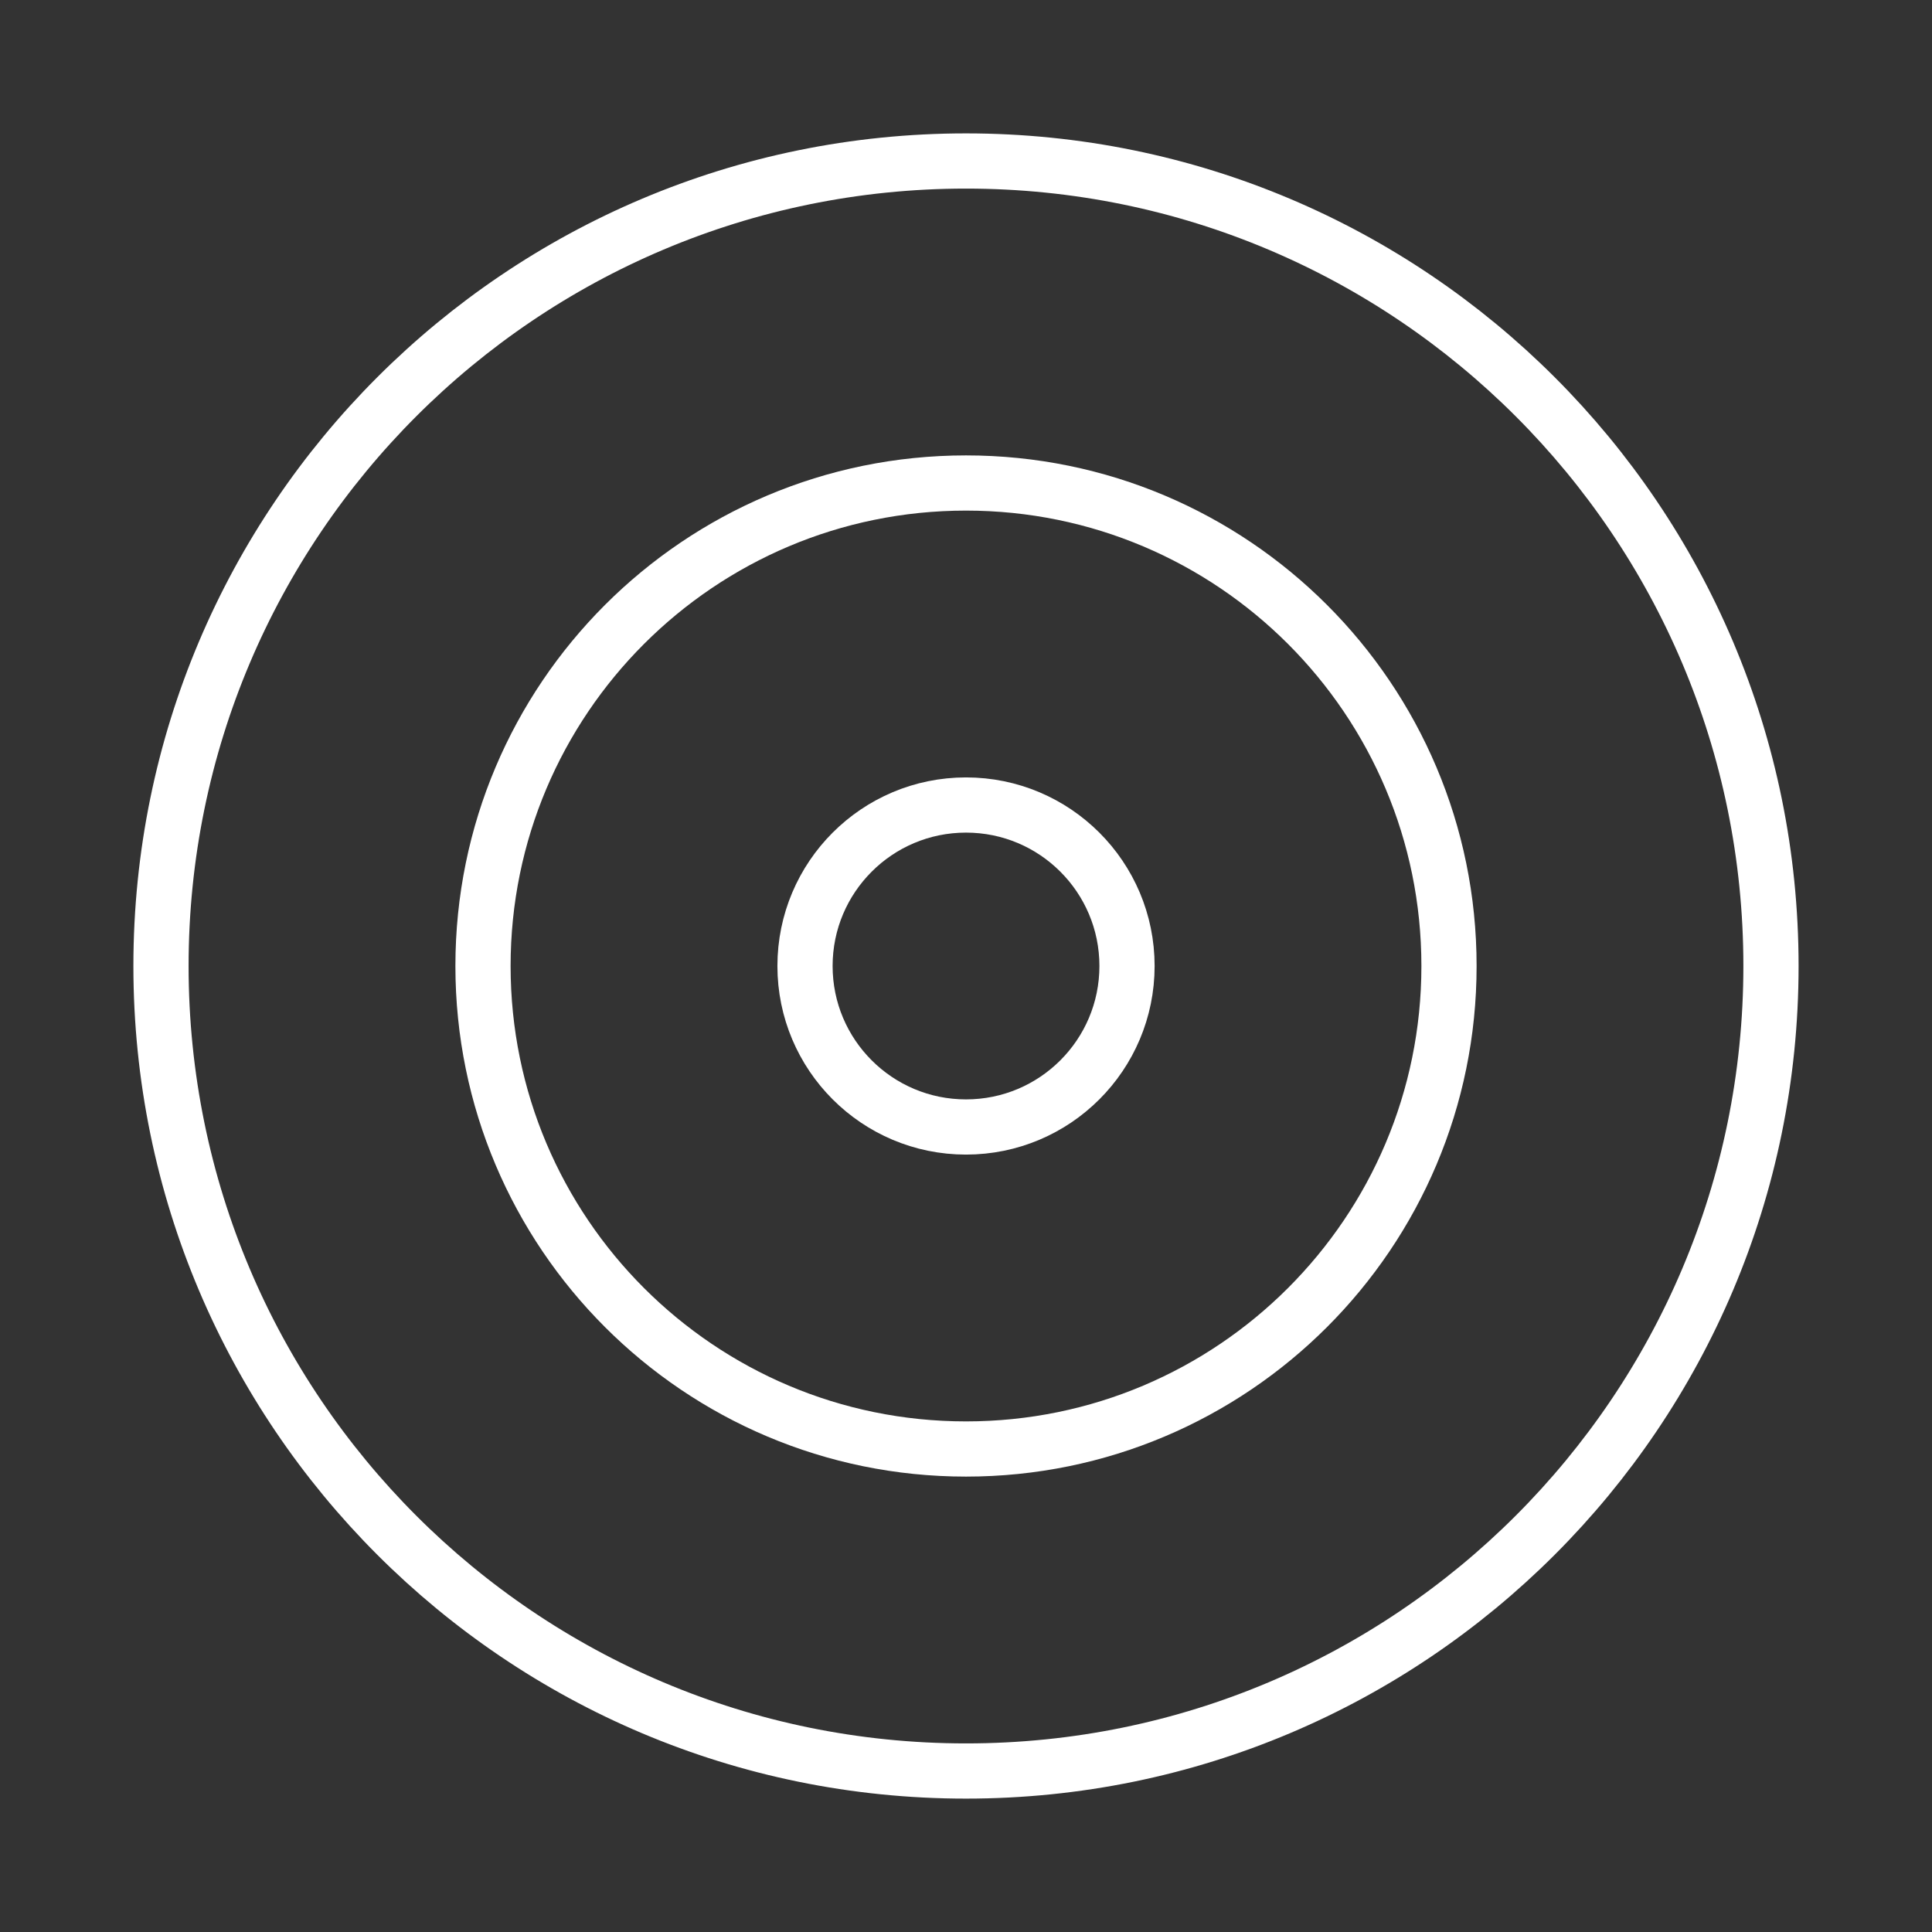
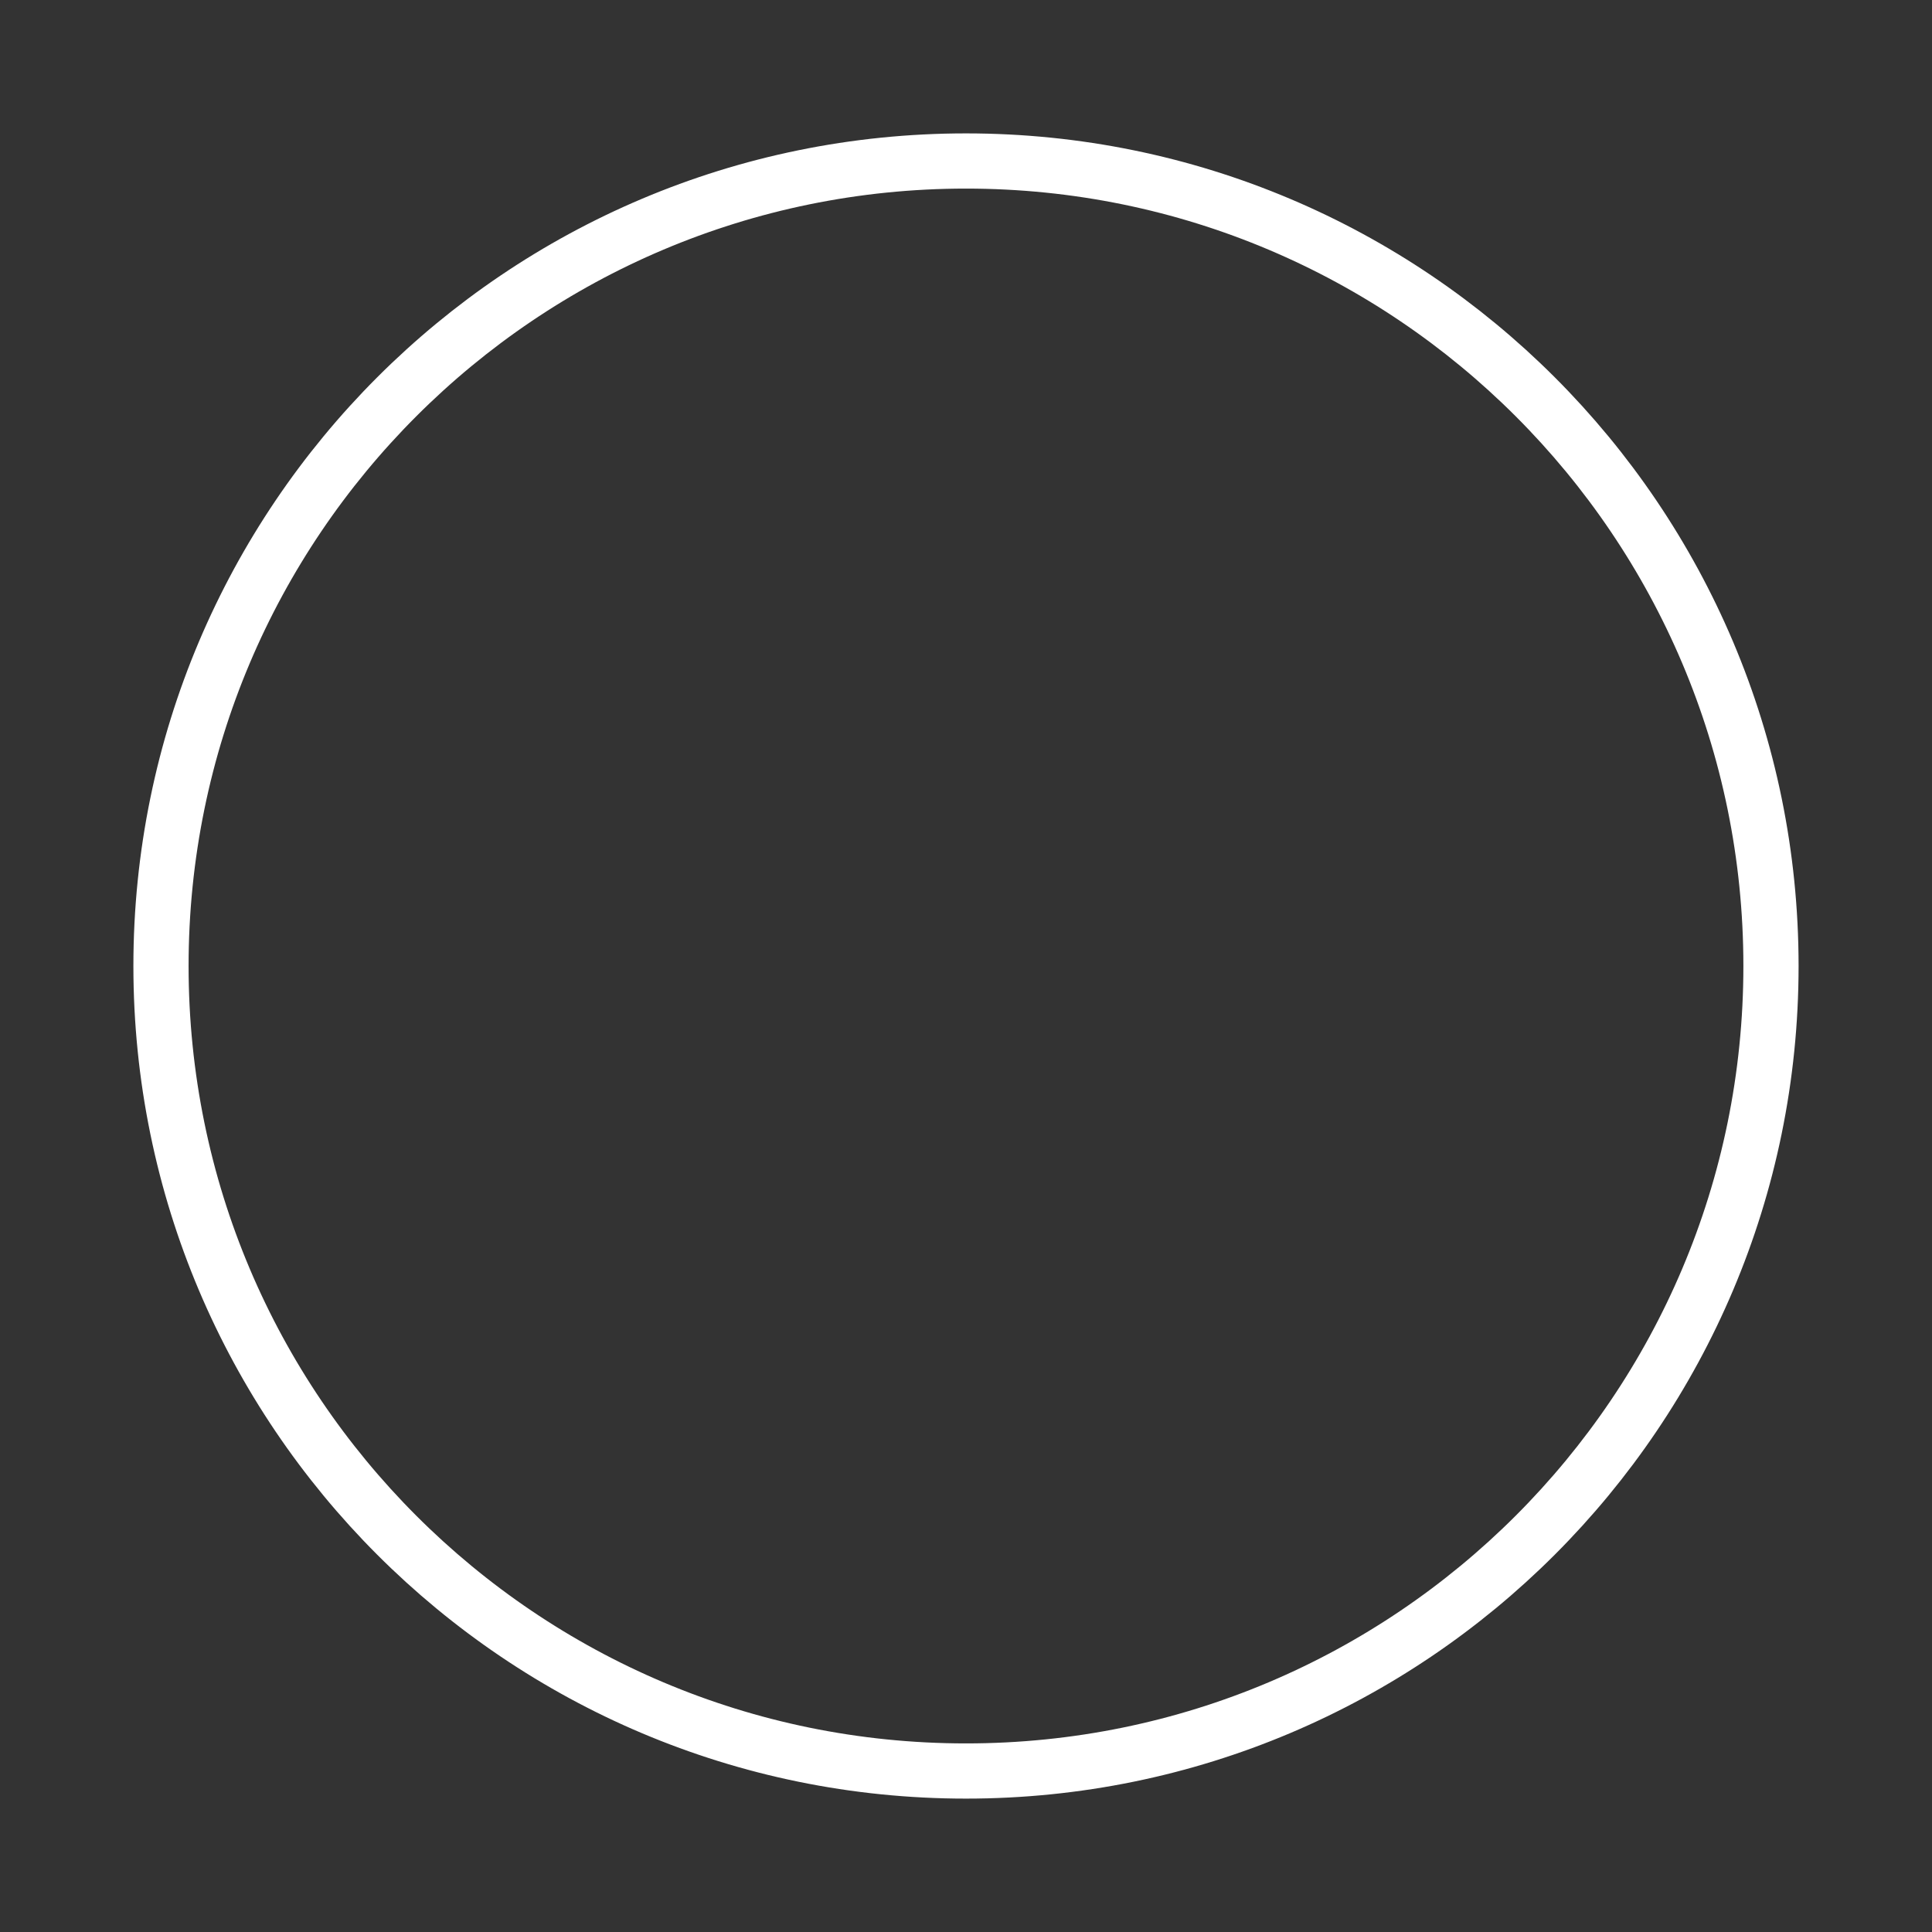
<svg xmlns="http://www.w3.org/2000/svg" fill="none" viewBox="0 0 70 70" height="70" width="70">
  <rect x="0" y="0" width="70" height="70" fill="#333333" stroke="none" />
  <path stroke-linejoin="round" stroke-linecap="round" stroke-width="2" stroke="white" d="M35 64.167C51.108 64.167 64.166 51.108 64.166 35C64.166 18.892 51.108 5.833 35 5.833C18.891 5.833 5.833 18.892 5.833 35C5.833 51.108 18.891 64.167 35 64.167Z" />
-   <path stroke-linejoin="round" stroke-linecap="round" stroke-width="2" stroke="white" d="M35 52.5C44.665 52.5 52.5 44.665 52.5 35C52.5 25.335 44.665 17.5 35 17.5C25.335 17.5 17.5 25.335 17.5 35C17.5 44.665 25.335 52.5 35 52.5Z" />
-   <path stroke-linejoin="round" stroke-linecap="round" stroke-width="2" stroke="white" d="M35 40.833C38.222 40.833 40.834 38.222 40.834 35C40.834 31.778 38.222 29.167 35 29.167C31.779 29.167 29.167 31.778 29.167 35C29.167 38.222 31.779 40.833 35 40.833Z" />
</svg>